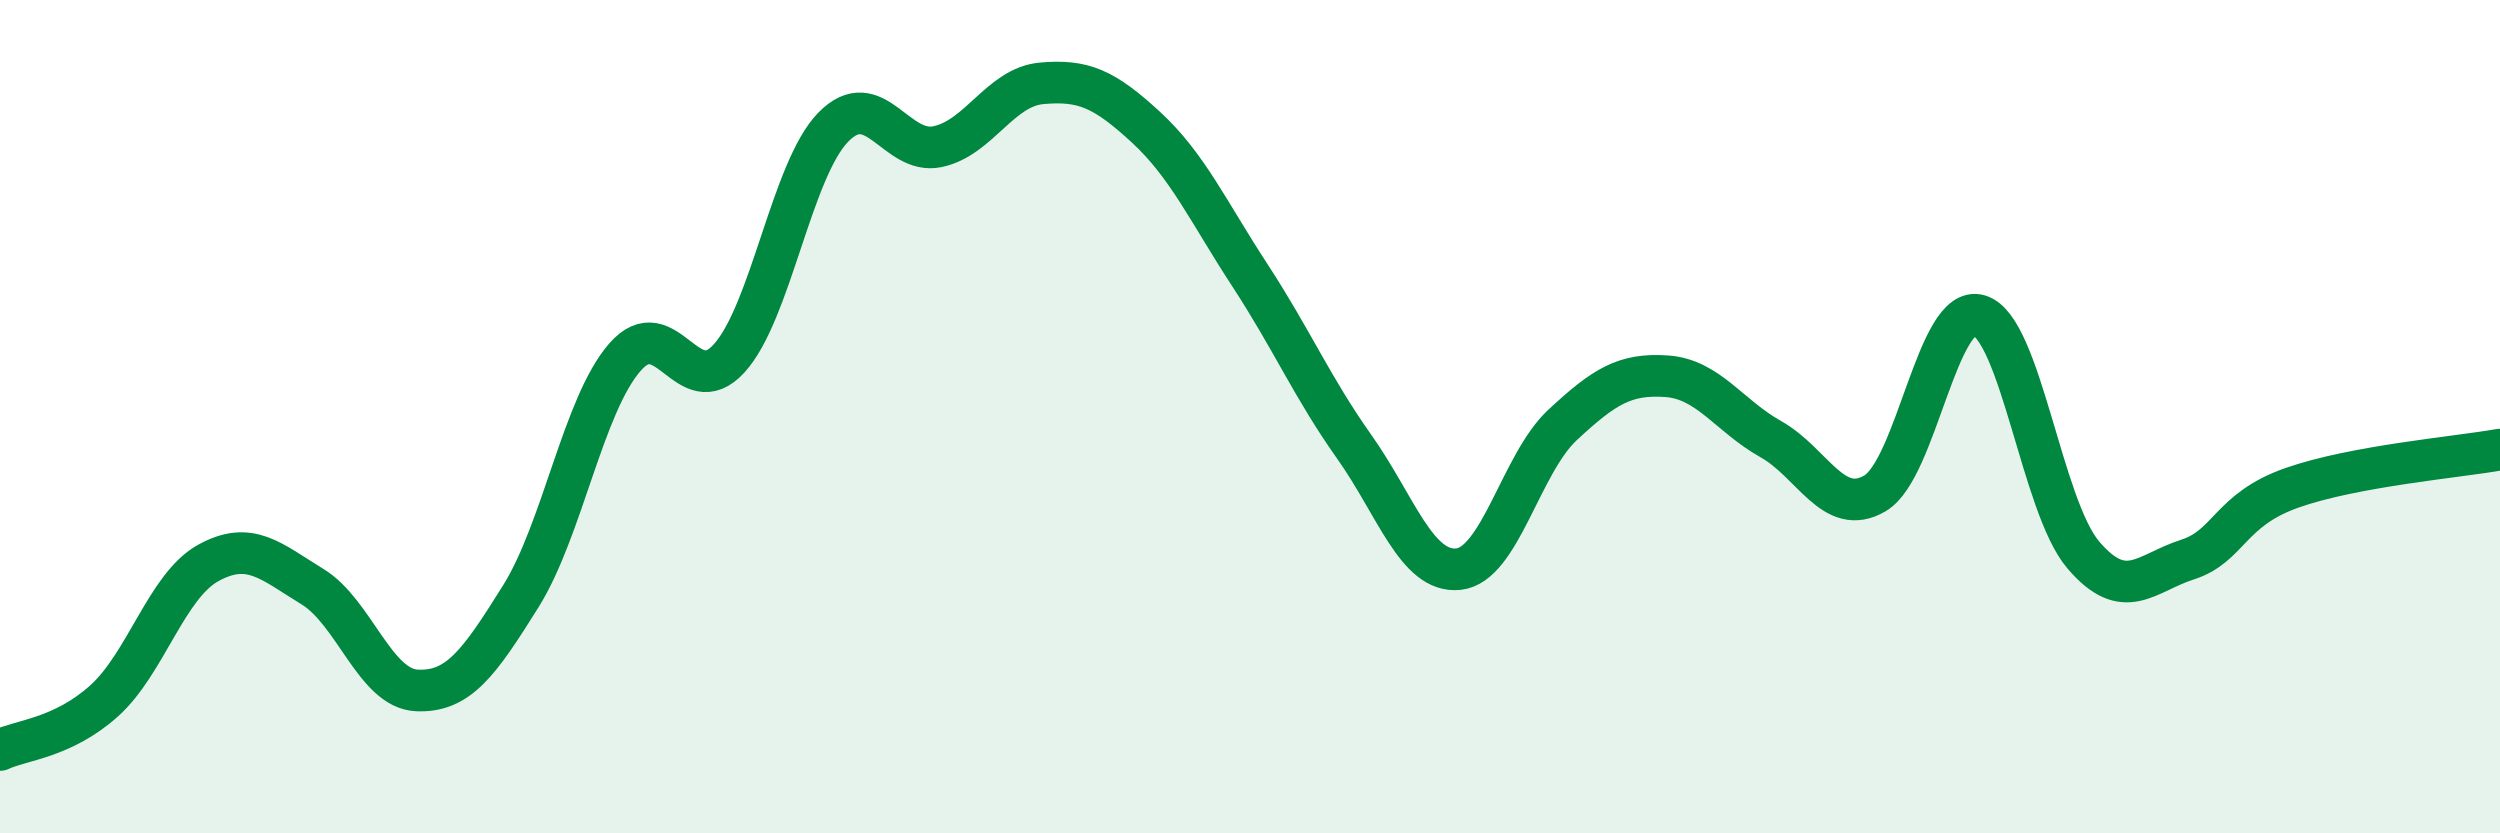
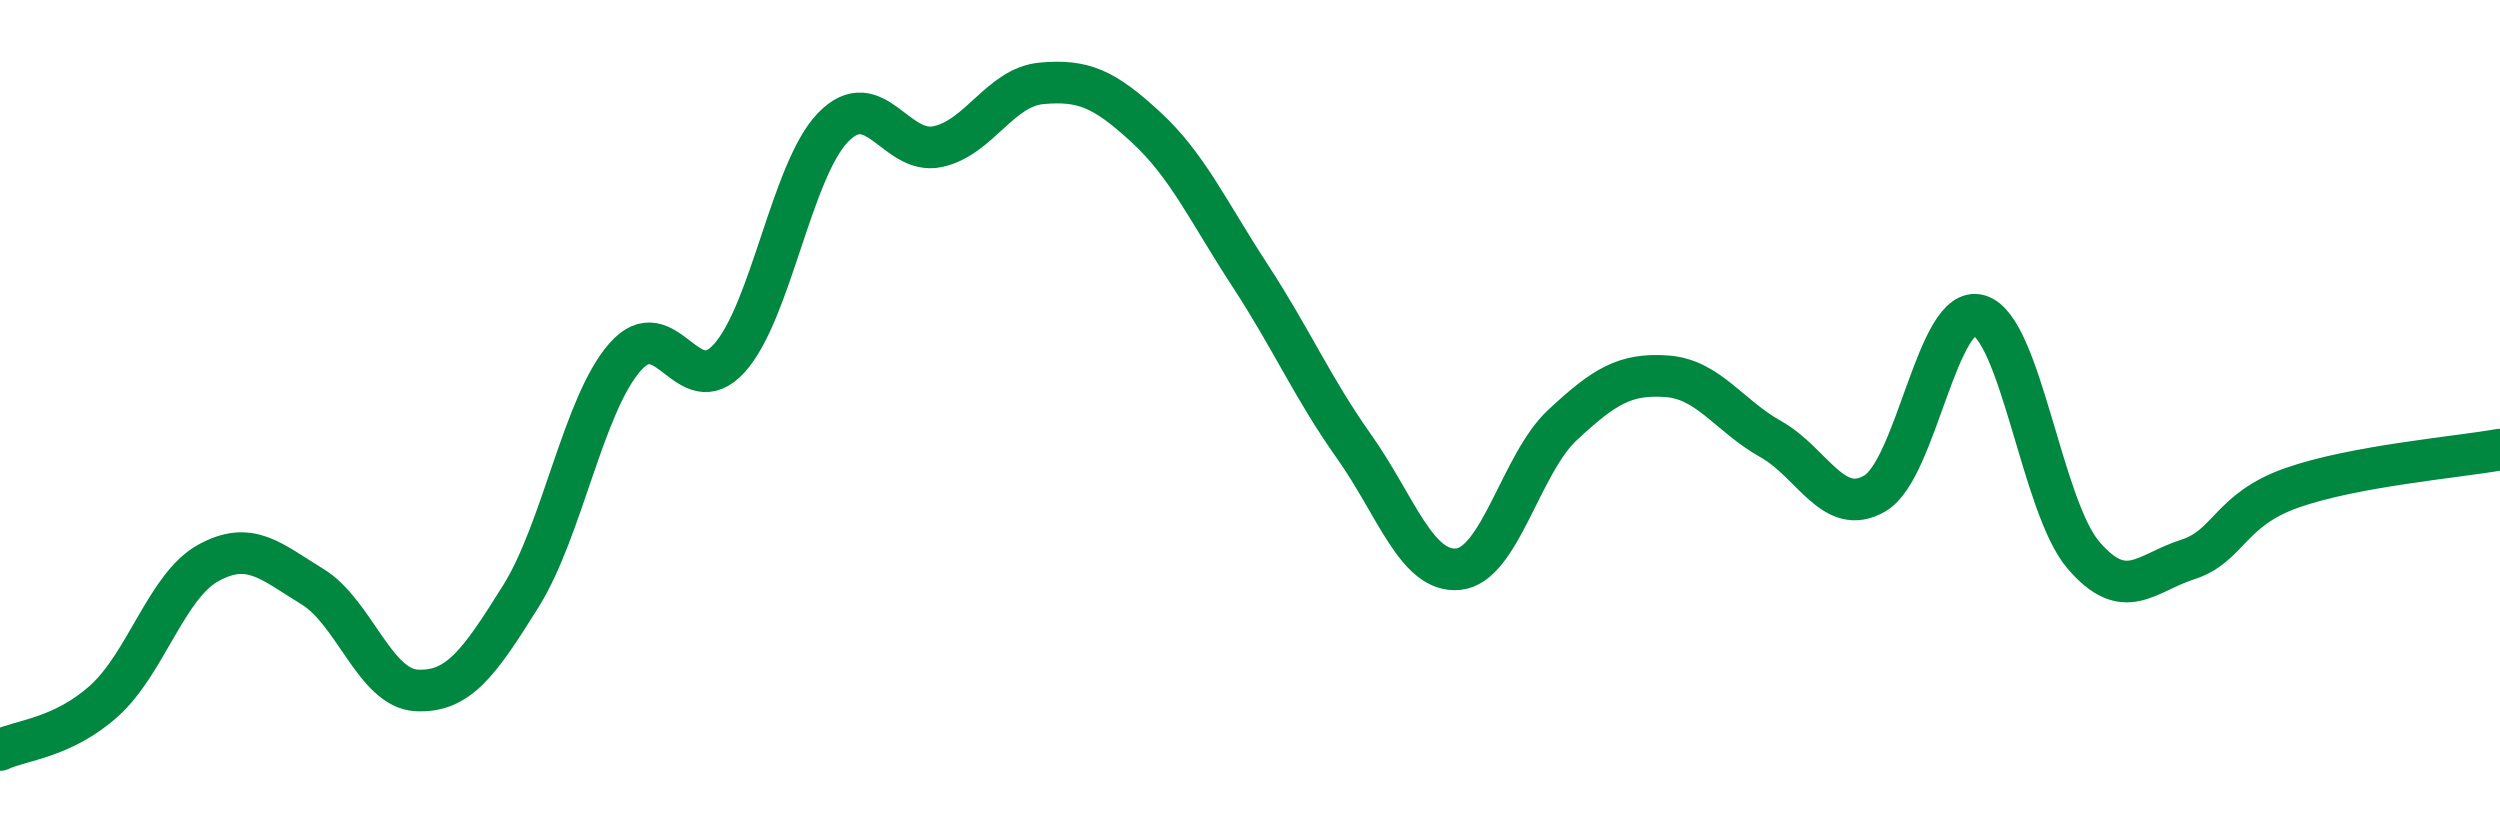
<svg xmlns="http://www.w3.org/2000/svg" width="60" height="20" viewBox="0 0 60 20">
-   <path d="M 0,18 C 0.5,17.76 1.5,17.72 2.5,16.82 C 3.5,15.92 4,14.06 5,13.51 C 6,12.96 6.5,13.47 7.5,14.08 C 8.5,14.69 9,16.52 10,16.57 C 11,16.62 11.5,15.91 12.5,14.31 C 13.5,12.71 14,9.71 15,8.57 C 16,7.43 16.5,9.7 17.5,8.6 C 18.5,7.5 19,4.07 20,3.05 C 21,2.03 21.5,3.73 22.5,3.52 C 23.5,3.31 24,2.09 25,2 C 26,1.91 26.5,2.13 27.5,3.05 C 28.5,3.97 29,5.08 30,6.61 C 31,8.14 31.5,9.31 32.5,10.72 C 33.5,12.13 34,13.76 35,13.66 C 36,13.56 36.5,11.13 37.5,10.2 C 38.5,9.27 39,8.96 40,9.03 C 41,9.1 41.5,9.98 42.5,10.54 C 43.5,11.1 44,12.43 45,11.84 C 46,11.25 46.5,7.27 47.5,7.57 C 48.5,7.87 49,12.15 50,13.32 C 51,14.49 51.5,13.75 52.5,13.43 C 53.5,13.11 53.5,12.24 55,11.71 C 56.5,11.18 59,10.97 60,10.79L60 20L0 20Z" fill="#008740" opacity="0.1" stroke-linecap="round" stroke-linejoin="round" />
  <path d="M 0,18 C 0.5,17.76 1.5,17.72 2.5,16.82 C 3.5,15.92 4,14.06 5,13.51 C 6,12.96 6.5,13.47 7.5,14.08 C 8.5,14.69 9,16.52 10,16.57 C 11,16.62 11.5,15.91 12.5,14.31 C 13.5,12.71 14,9.71 15,8.57 C 16,7.43 16.5,9.7 17.5,8.6 C 18.5,7.5 19,4.07 20,3.05 C 21,2.03 21.5,3.73 22.5,3.52 C 23.5,3.31 24,2.09 25,2 C 26,1.91 26.5,2.13 27.5,3.05 C 28.5,3.97 29,5.08 30,6.61 C 31,8.14 31.5,9.31 32.5,10.72 C 33.5,12.13 34,13.76 35,13.66 C 36,13.56 36.5,11.13 37.5,10.2 C 38.5,9.27 39,8.96 40,9.03 C 41,9.1 41.5,9.98 42.5,10.54 C 43.5,11.1 44,12.43 45,11.84 C 46,11.25 46.5,7.27 47.5,7.57 C 48.5,7.87 49,12.15 50,13.32 C 51,14.49 51.5,13.75 52.5,13.43 C 53.5,13.11 53.5,12.24 55,11.71 C 56.5,11.18 59,10.97 60,10.79" stroke="#008740" stroke-width="1" fill="none" stroke-linecap="round" stroke-linejoin="round" />
</svg>